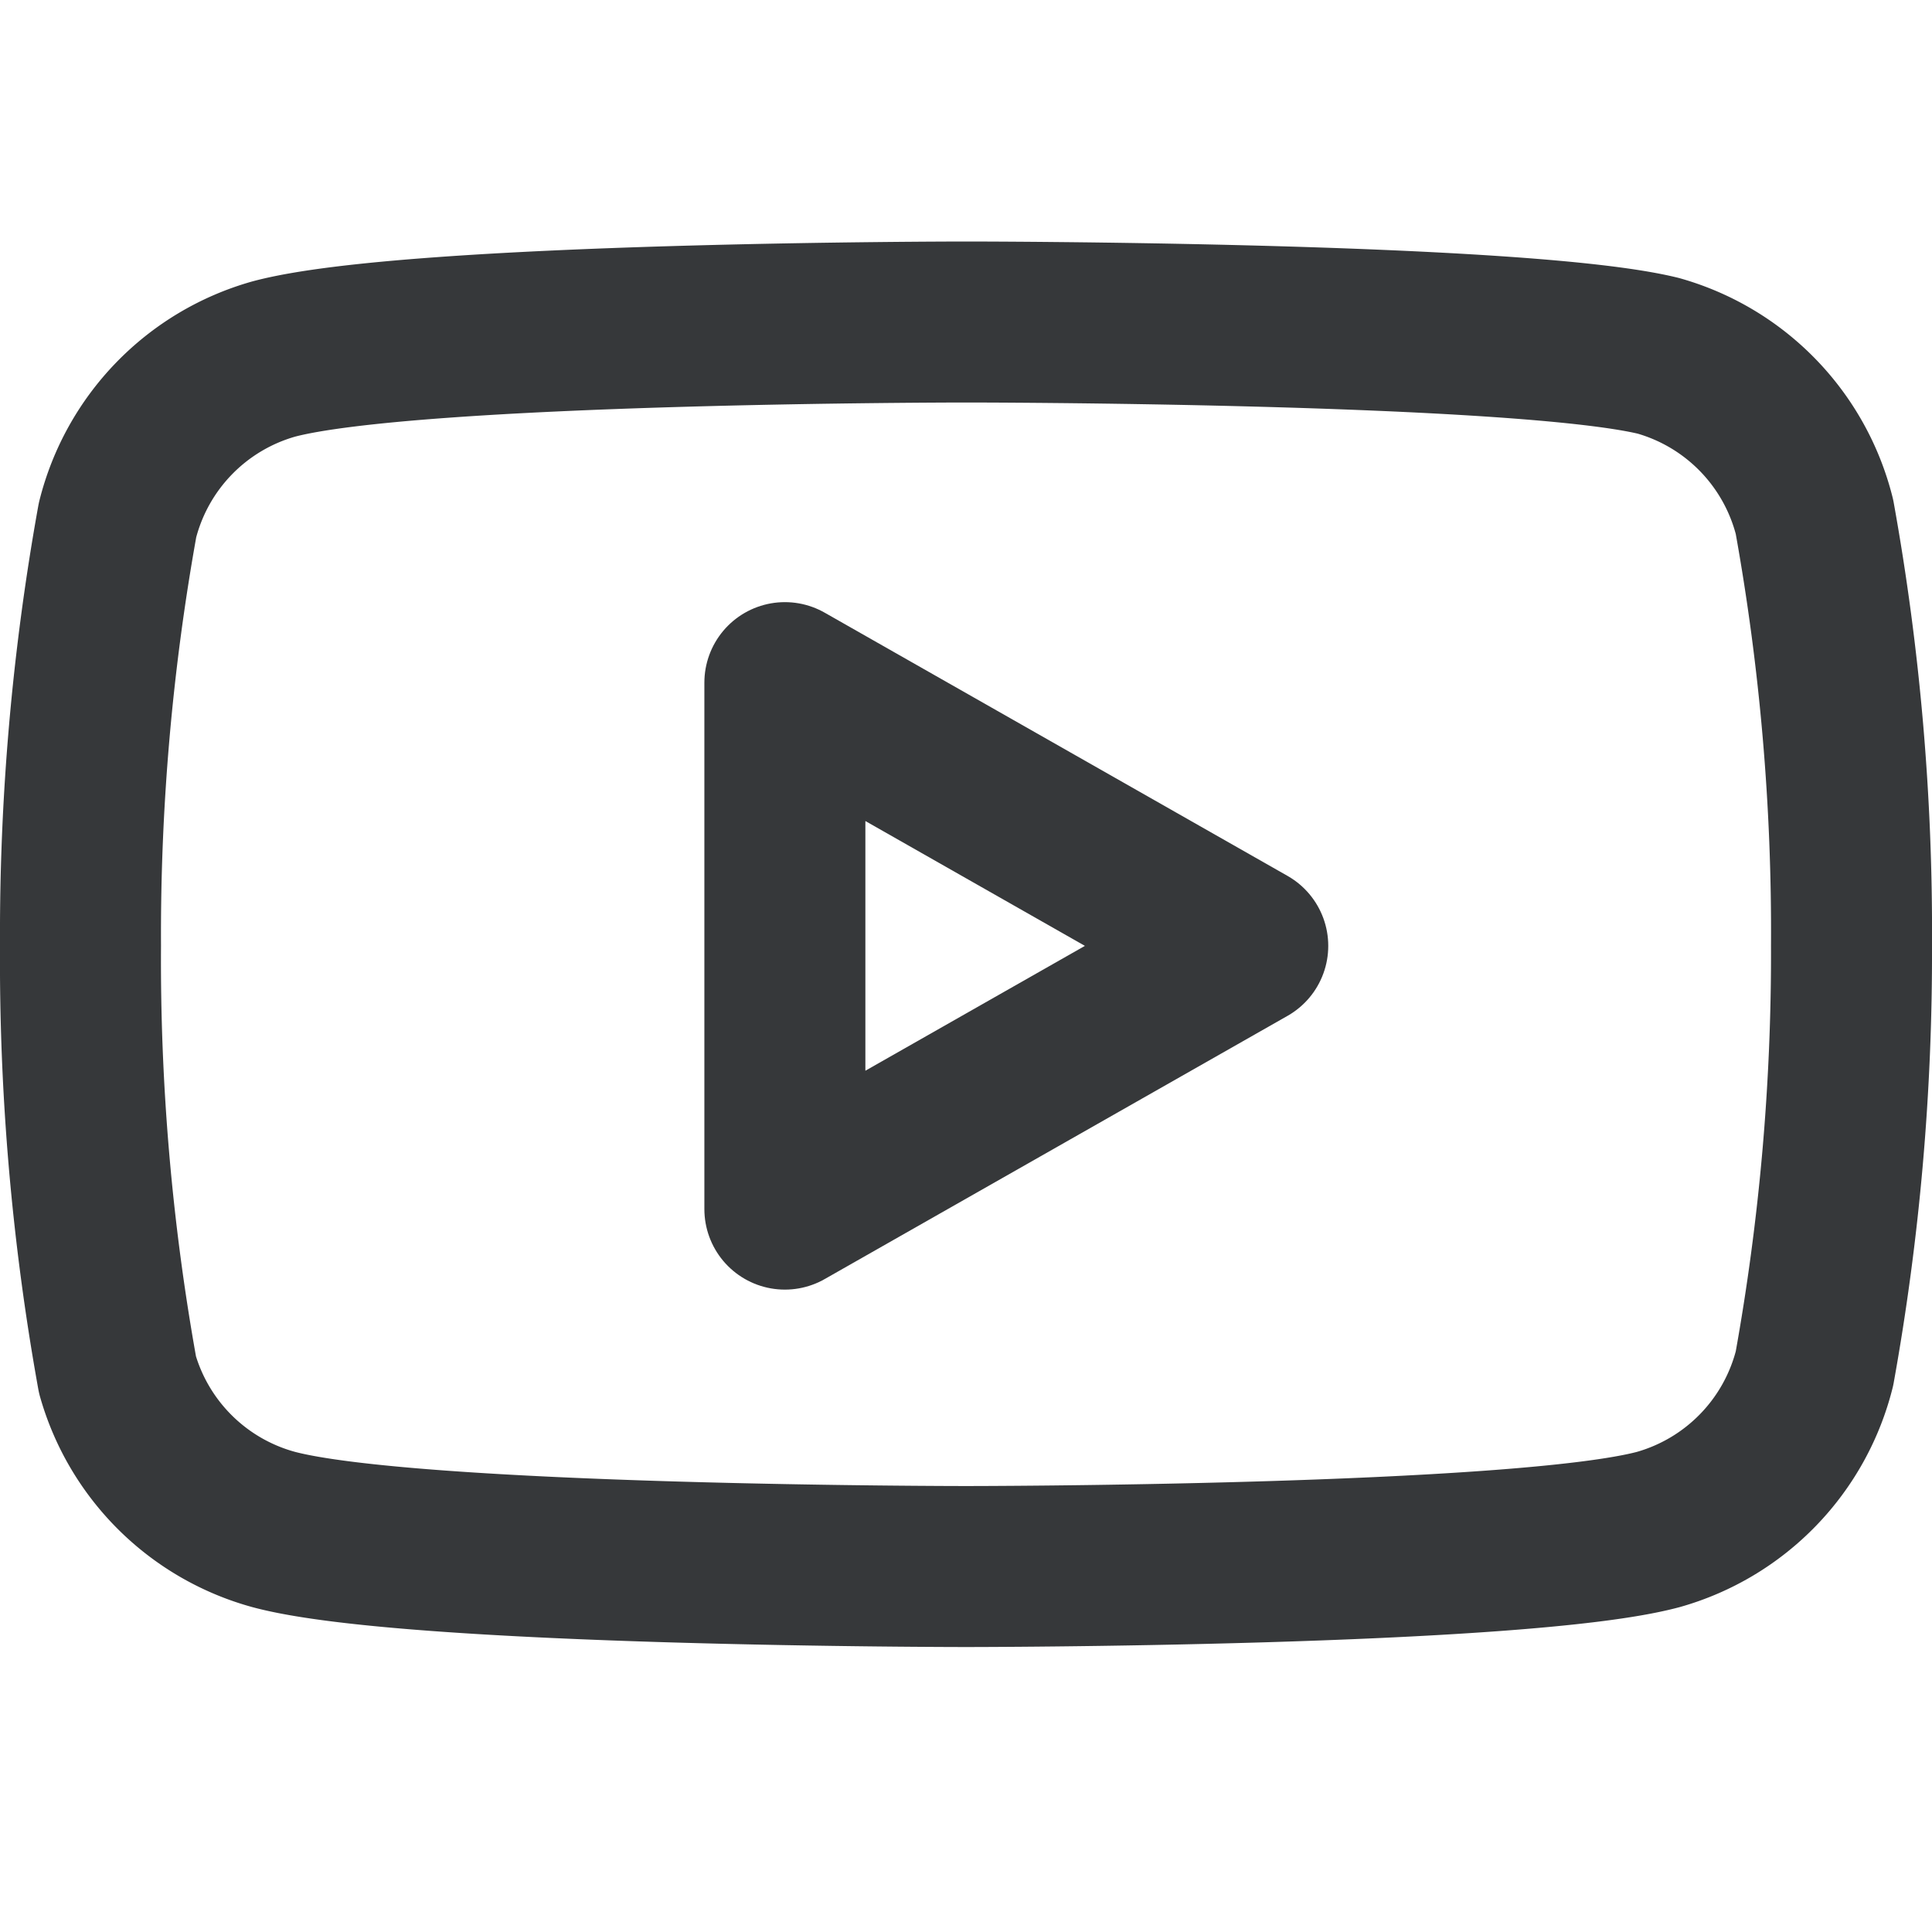
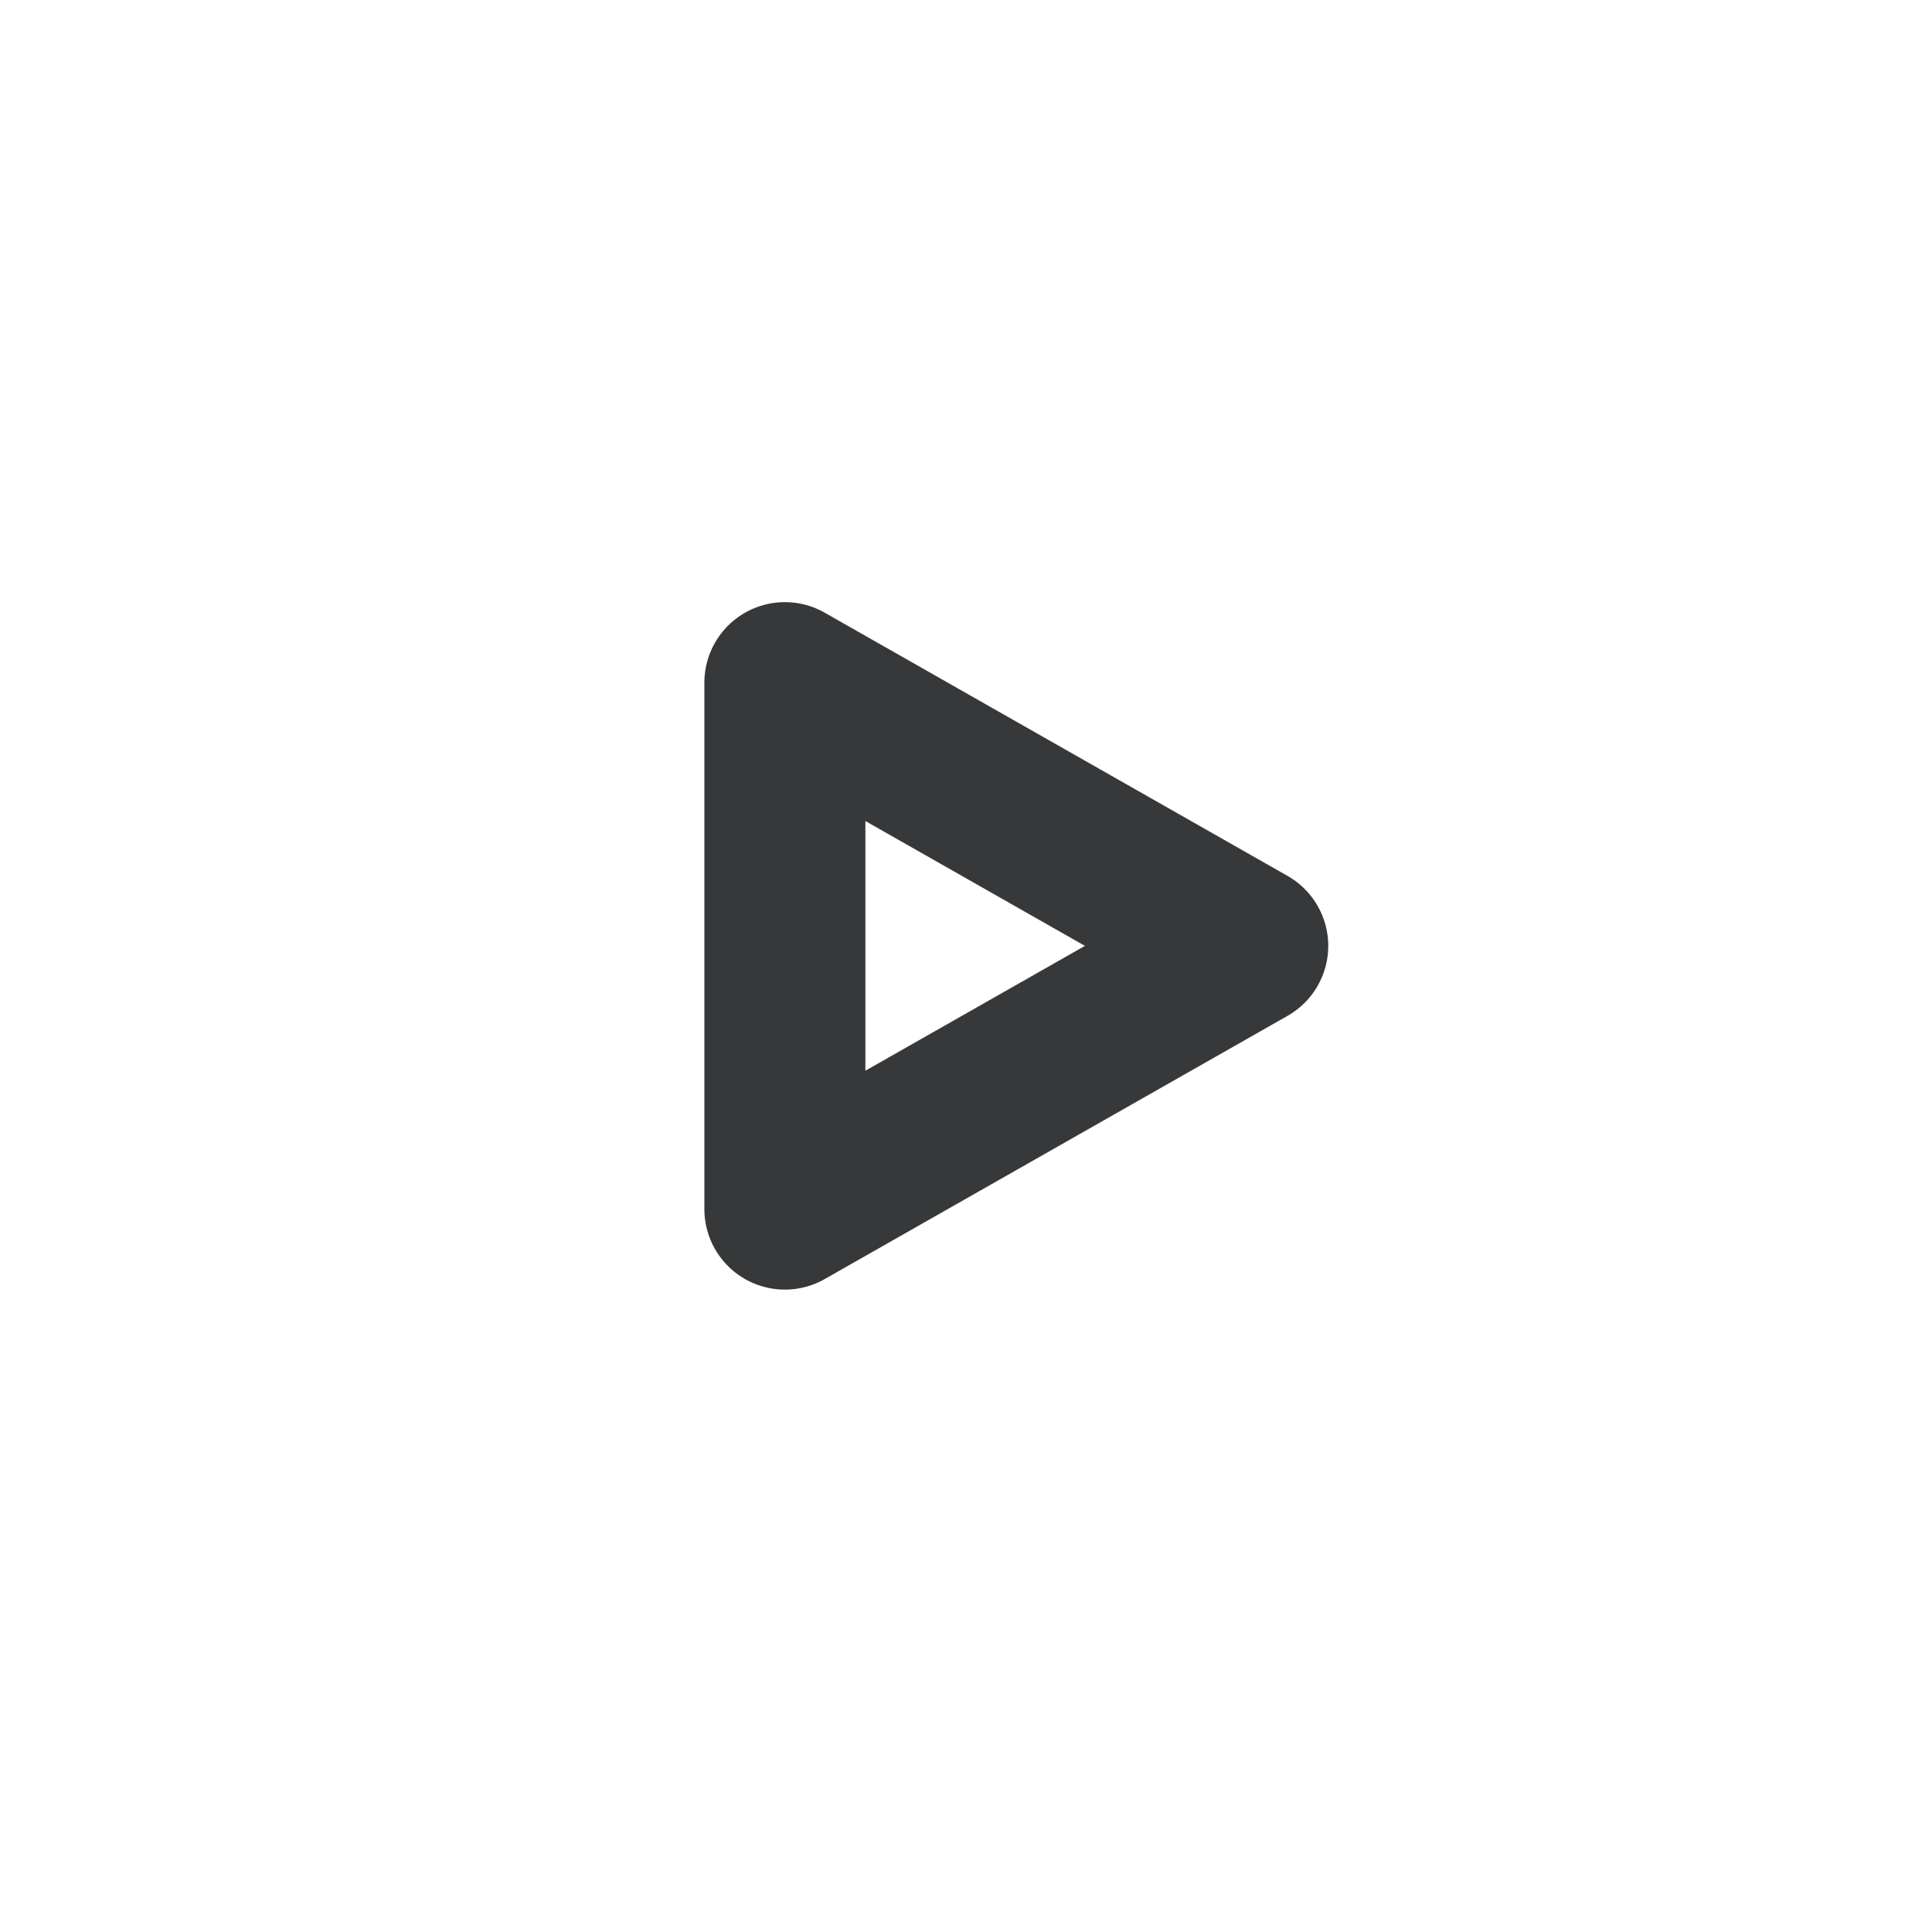
<svg xmlns="http://www.w3.org/2000/svg" width="24" height="24" fill="none">
-   <path d="M22.54 6.42a2.78 2.78 0 00-1.94-2C18.88 4 12 4 12 4s-6.88 0-8.6.46a2.78 2.78 0 00-1.94 2A29 29 0 001 11.75a29 29 0 00.46 5.33A2.78 2.78 0 003.4 19c1.72.46 8.6.46 8.6.46s6.88 0 8.6-.46a2.78 2.78 0 001.94-2c.312-1.732.466-3.49.46-5.25a29.005 29.005 0 00-.46-5.33v0z" stroke="#36383A" stroke-width="2" stroke-linecap="round" stroke-linejoin="round" />
  <path d="M9.75 15.02l5.75-3.27-5.75-3.27v6.54z" stroke="#36383A" stroke-width="2" stroke-linecap="round" stroke-linejoin="round" />
</svg>